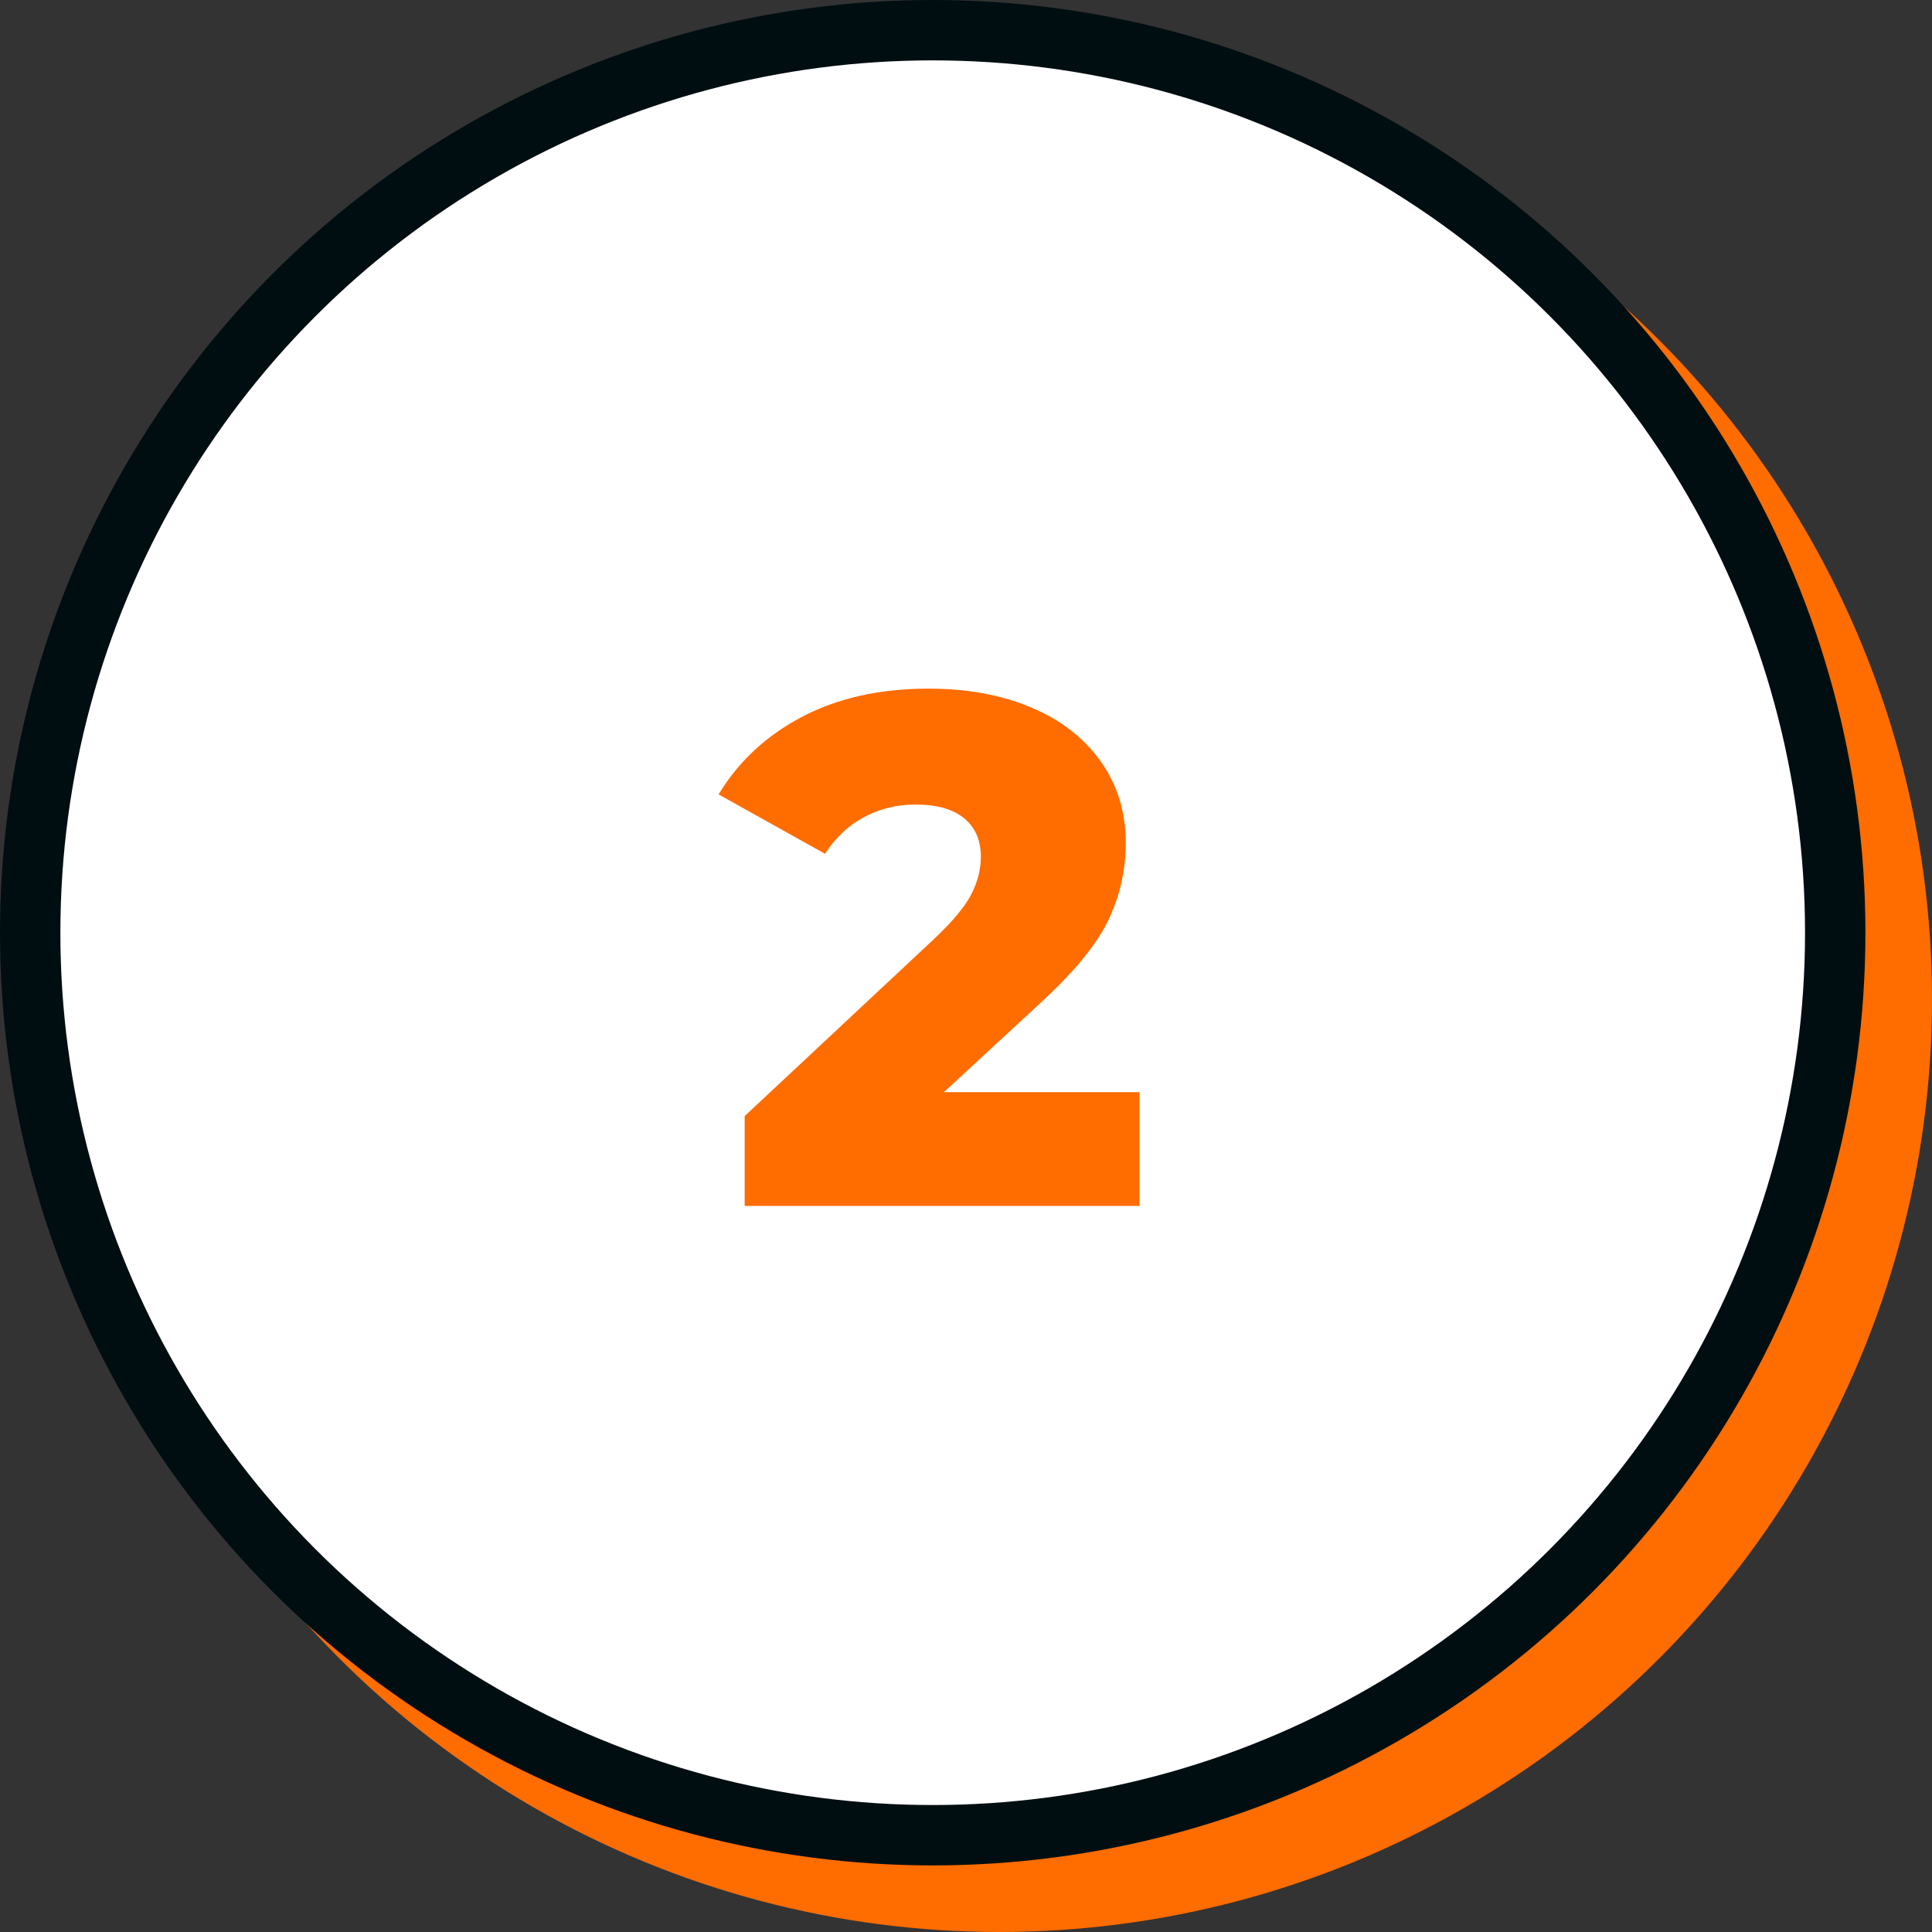
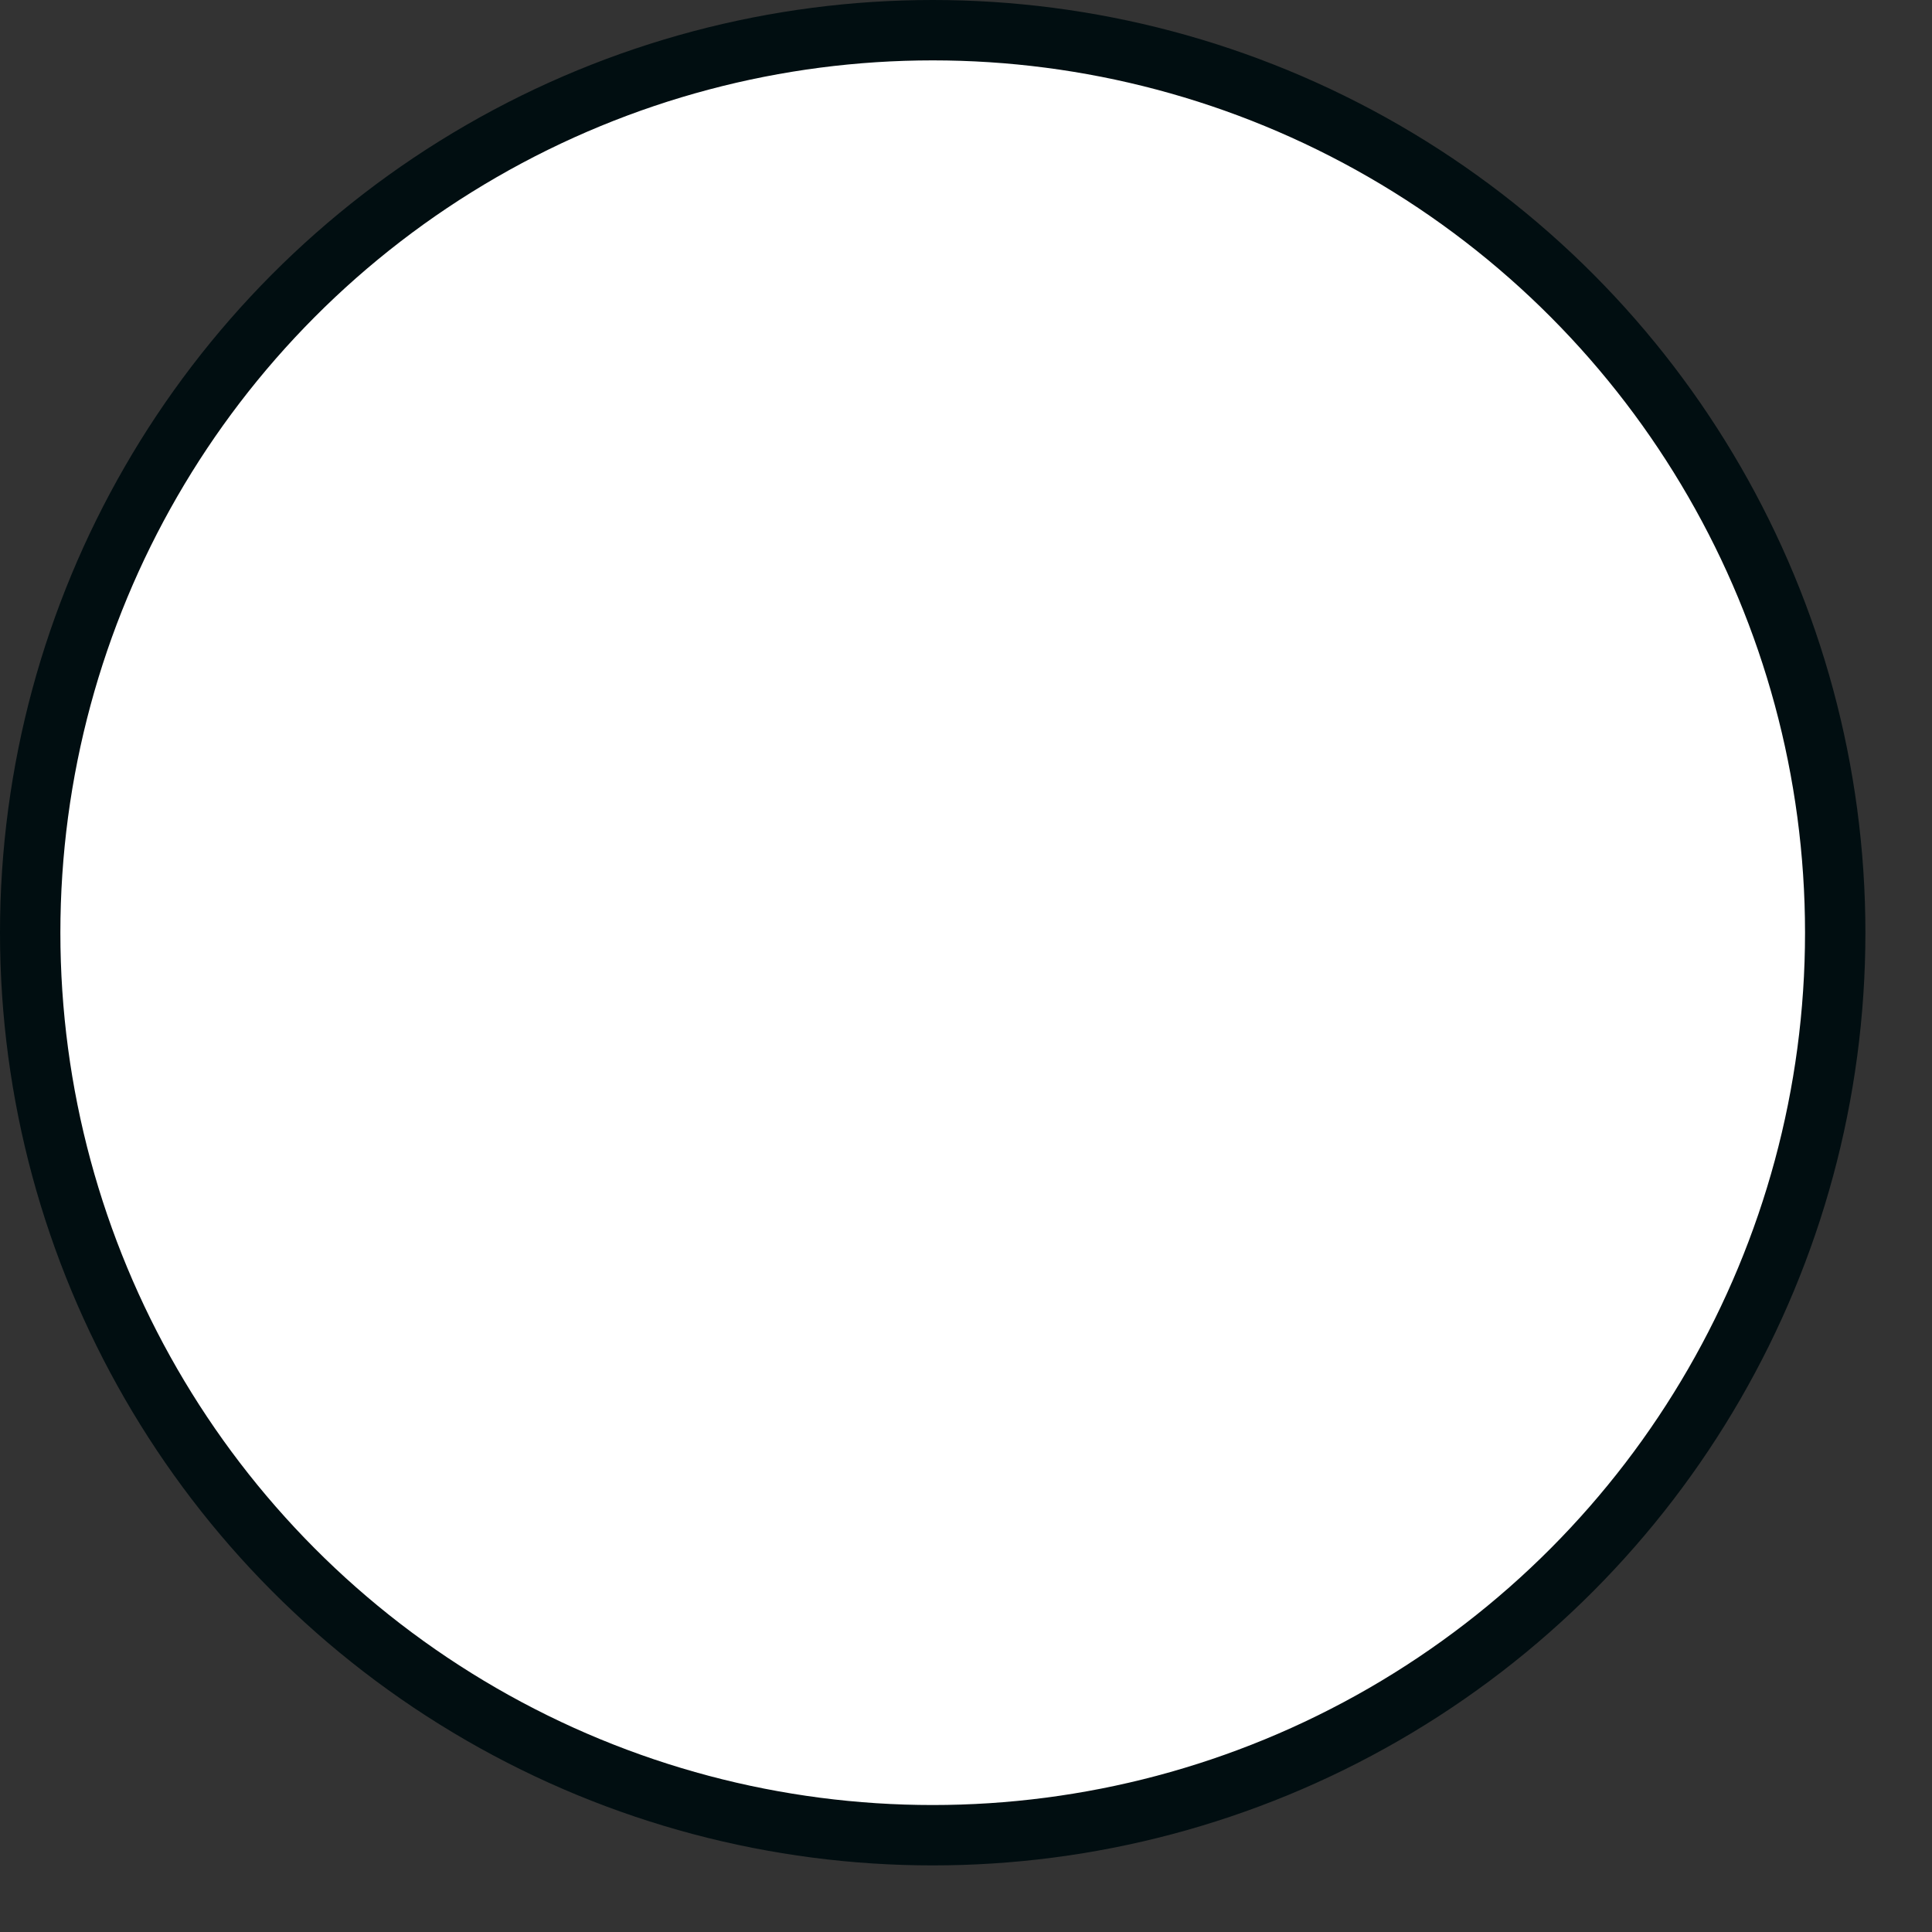
<svg xmlns="http://www.w3.org/2000/svg" width="64px" height="64px" viewBox="0 0 64 64" version="1.1">
  <rect x="0" y="0" width="64" height="64" fill="#333333" stroke="none" />
  <title>images/icon-2</title>
  <g id="images/icon-2" stroke="none" stroke-width="1" fill="none" fill-rule="evenodd">
    <g id="Group">
-       <circle id="Oval" fill="#FF6C00" cx="33.103" cy="33.103" r="30.897" />
      <circle id="Oval" stroke="#010E11" stroke-width="2" fill="#FFFFFF" cx="30.897" cy="30.897" r="29.897" />
      <g id="2" transform="translate(23.804, 22.812)" fill="#FF6C00" fill-rule="nonzero">
-         <path d="M13.944,13.368 L13.944,17.136 L0.864,17.136 L0.864,14.16 L7.152,8.28 C7.76,7.704 8.168,7.212 8.376,6.804 C8.584,6.396 8.688,5.984 8.688,5.568 C8.688,5.024 8.504,4.6 8.136,4.296 C7.768,3.992 7.232,3.84 6.528,3.84 C5.904,3.84 5.332,3.98 4.812,4.26 C4.292,4.54 3.864,4.944 3.528,5.472 L0,3.504 C0.656,2.416 1.576,1.56 2.76,0.936 C3.944,0.312 5.344,0 6.96,0 C8.24,0 9.372,0.208 10.356,0.624 C11.34,1.04 12.108,1.636 12.66,2.412 C13.212,3.188 13.488,4.088 13.488,5.112 C13.488,6.024 13.292,6.884 12.9,7.692 C12.508,8.5 11.752,9.416 10.632,10.44 L7.464,13.368 L13.944,13.368 Z" id="Path" />
-       </g>
+         </g>
    </g>
  </g>
</svg>